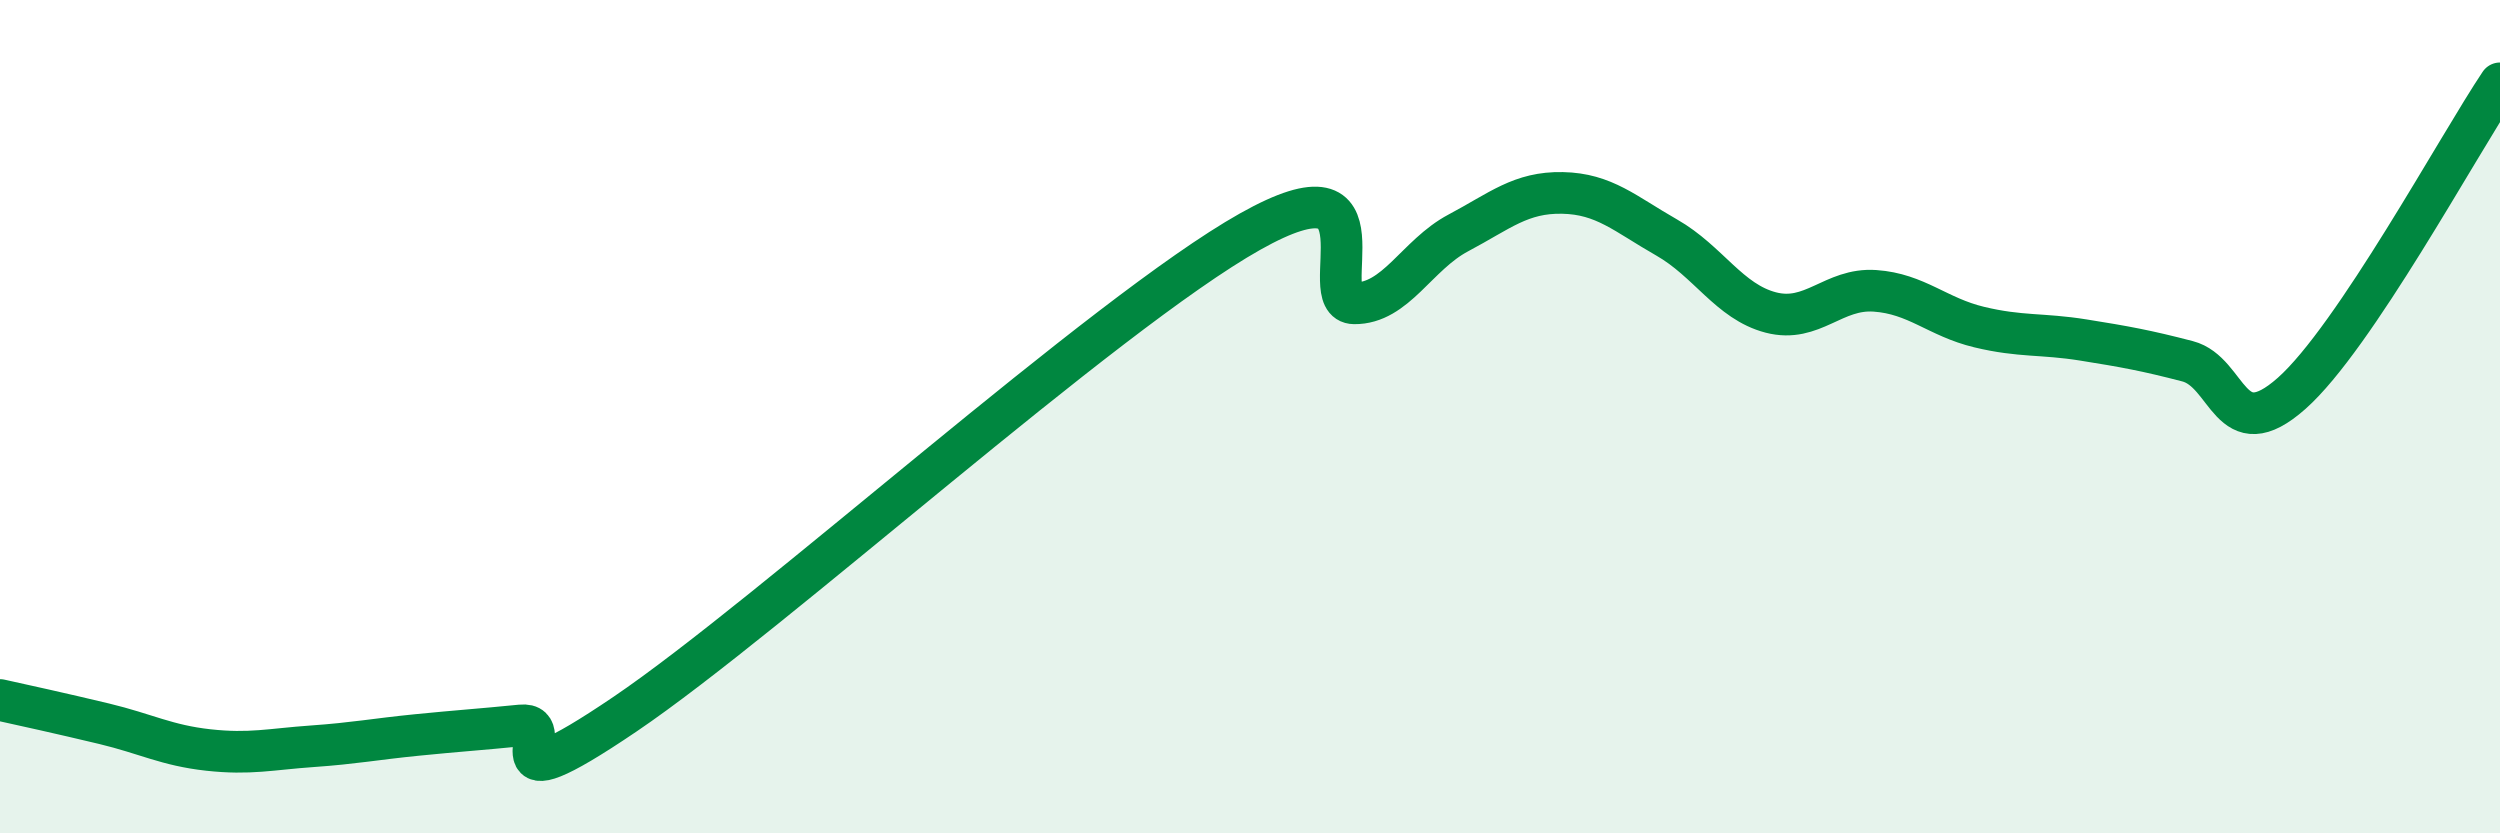
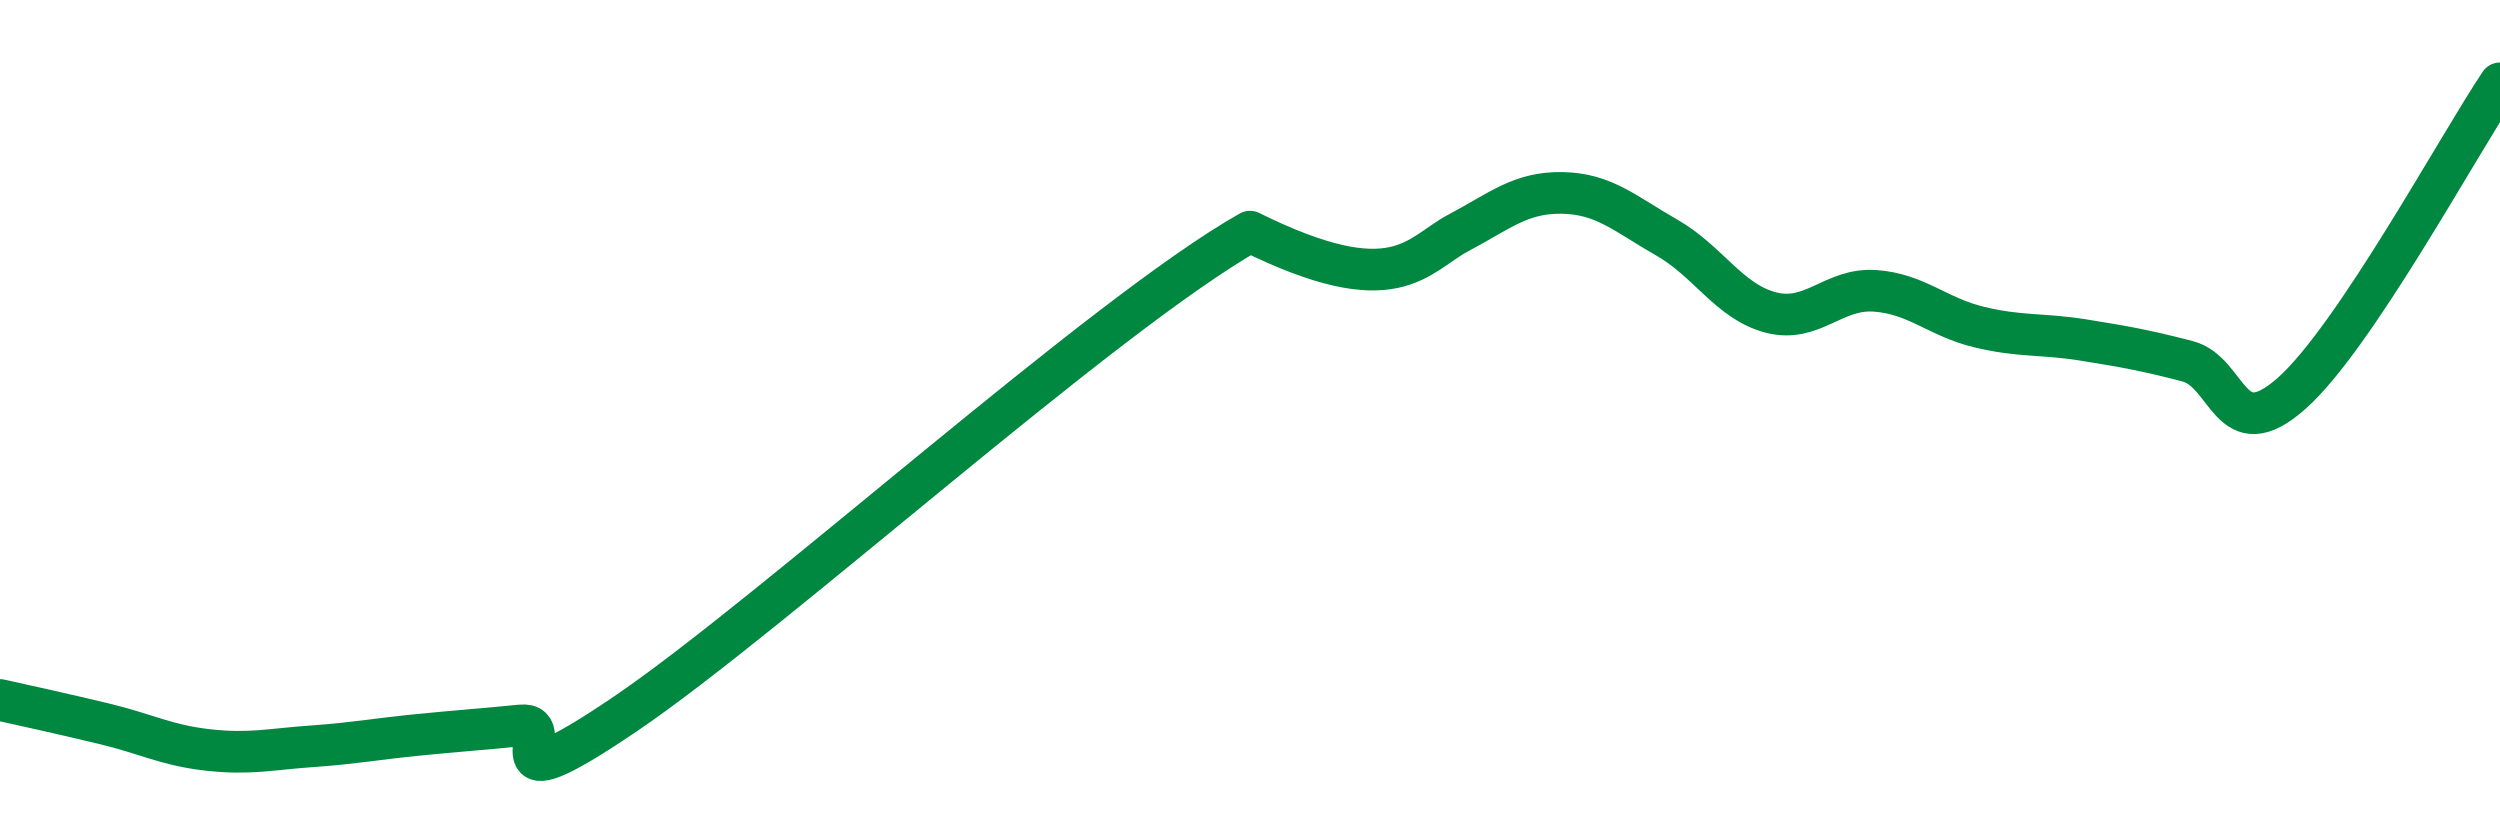
<svg xmlns="http://www.w3.org/2000/svg" width="60" height="20" viewBox="0 0 60 20">
-   <path d="M 0,16.8 C 0.5,16.91 1.5,17.13 2.5,17.37 C 3.5,17.61 4,17.89 5,18 C 6,18.11 6.5,17.98 7.5,17.91 C 8.5,17.84 9,17.74 10,17.64 C 11,17.54 11.5,17.51 12.5,17.41 C 13.5,17.31 11.5,19.51 15,17.14 C 18.5,14.77 26.5,7.53 30,5.56 C 33.5,3.59 31.5,7.27 32.5,7.28 C 33.5,7.29 34,6.12 35,5.59 C 36,5.06 36.5,4.61 37.5,4.63 C 38.5,4.65 39,5.13 40,5.7 C 41,6.27 41.5,7.24 42.5,7.5 C 43.5,7.76 44,6.91 45,6.98 C 46,7.05 46.5,7.61 47.5,7.85 C 48.5,8.09 49,8 50,8.16 C 51,8.32 51.5,8.41 52.5,8.67 C 53.5,8.93 53.5,10.77 55,9.44 C 56.5,8.11 59,3.49 60,2L60 20L0 20Z" fill="#008740" opacity="0.1" stroke-linecap="round" stroke-linejoin="round" />
-   <path d="M 0,16.8 C 0.5,16.91 1.5,17.13 2.5,17.37 C 3.5,17.61 4,17.89 5,18 C 6,18.11 6.5,17.98 7.5,17.91 C 8.5,17.84 9,17.74 10,17.64 C 11,17.54 11.5,17.51 12.5,17.41 C 13.5,17.31 11.5,19.51 15,17.14 C 18.5,14.77 26.5,7.53 30,5.56 C 33.5,3.59 31.5,7.27 32.5,7.28 C 33.5,7.29 34,6.12 35,5.59 C 36,5.06 36.5,4.61 37.5,4.63 C 38.5,4.65 39,5.13 40,5.7 C 41,6.27 41.5,7.24 42.5,7.5 C 43.5,7.76 44,6.91 45,6.98 C 46,7.05 46.5,7.61 47.5,7.85 C 48.5,8.09 49,8 50,8.16 C 51,8.32 51.5,8.41 52.5,8.67 C 53.5,8.93 53.5,10.77 55,9.44 C 56.5,8.11 59,3.49 60,2" stroke="#008740" stroke-width="1" fill="none" stroke-linecap="round" stroke-linejoin="round" />
+   <path d="M 0,16.8 C 0.5,16.91 1.5,17.13 2.5,17.37 C 3.5,17.61 4,17.89 5,18 C 6,18.11 6.5,17.98 7.5,17.91 C 8.5,17.84 9,17.74 10,17.64 C 11,17.54 11.5,17.51 12.5,17.41 C 13.5,17.31 11.5,19.51 15,17.14 C 18.5,14.77 26.5,7.53 30,5.56 C 33.5,7.29 34,6.12 35,5.59 C 36,5.06 36.5,4.61 37.5,4.63 C 38.5,4.65 39,5.13 40,5.7 C 41,6.27 41.5,7.24 42.5,7.5 C 43.5,7.76 44,6.91 45,6.98 C 46,7.05 46.5,7.61 47.5,7.85 C 48.5,8.09 49,8 50,8.16 C 51,8.32 51.5,8.41 52.5,8.67 C 53.5,8.93 53.5,10.77 55,9.44 C 56.5,8.11 59,3.49 60,2" stroke="#008740" stroke-width="1" fill="none" stroke-linecap="round" stroke-linejoin="round" />
</svg>